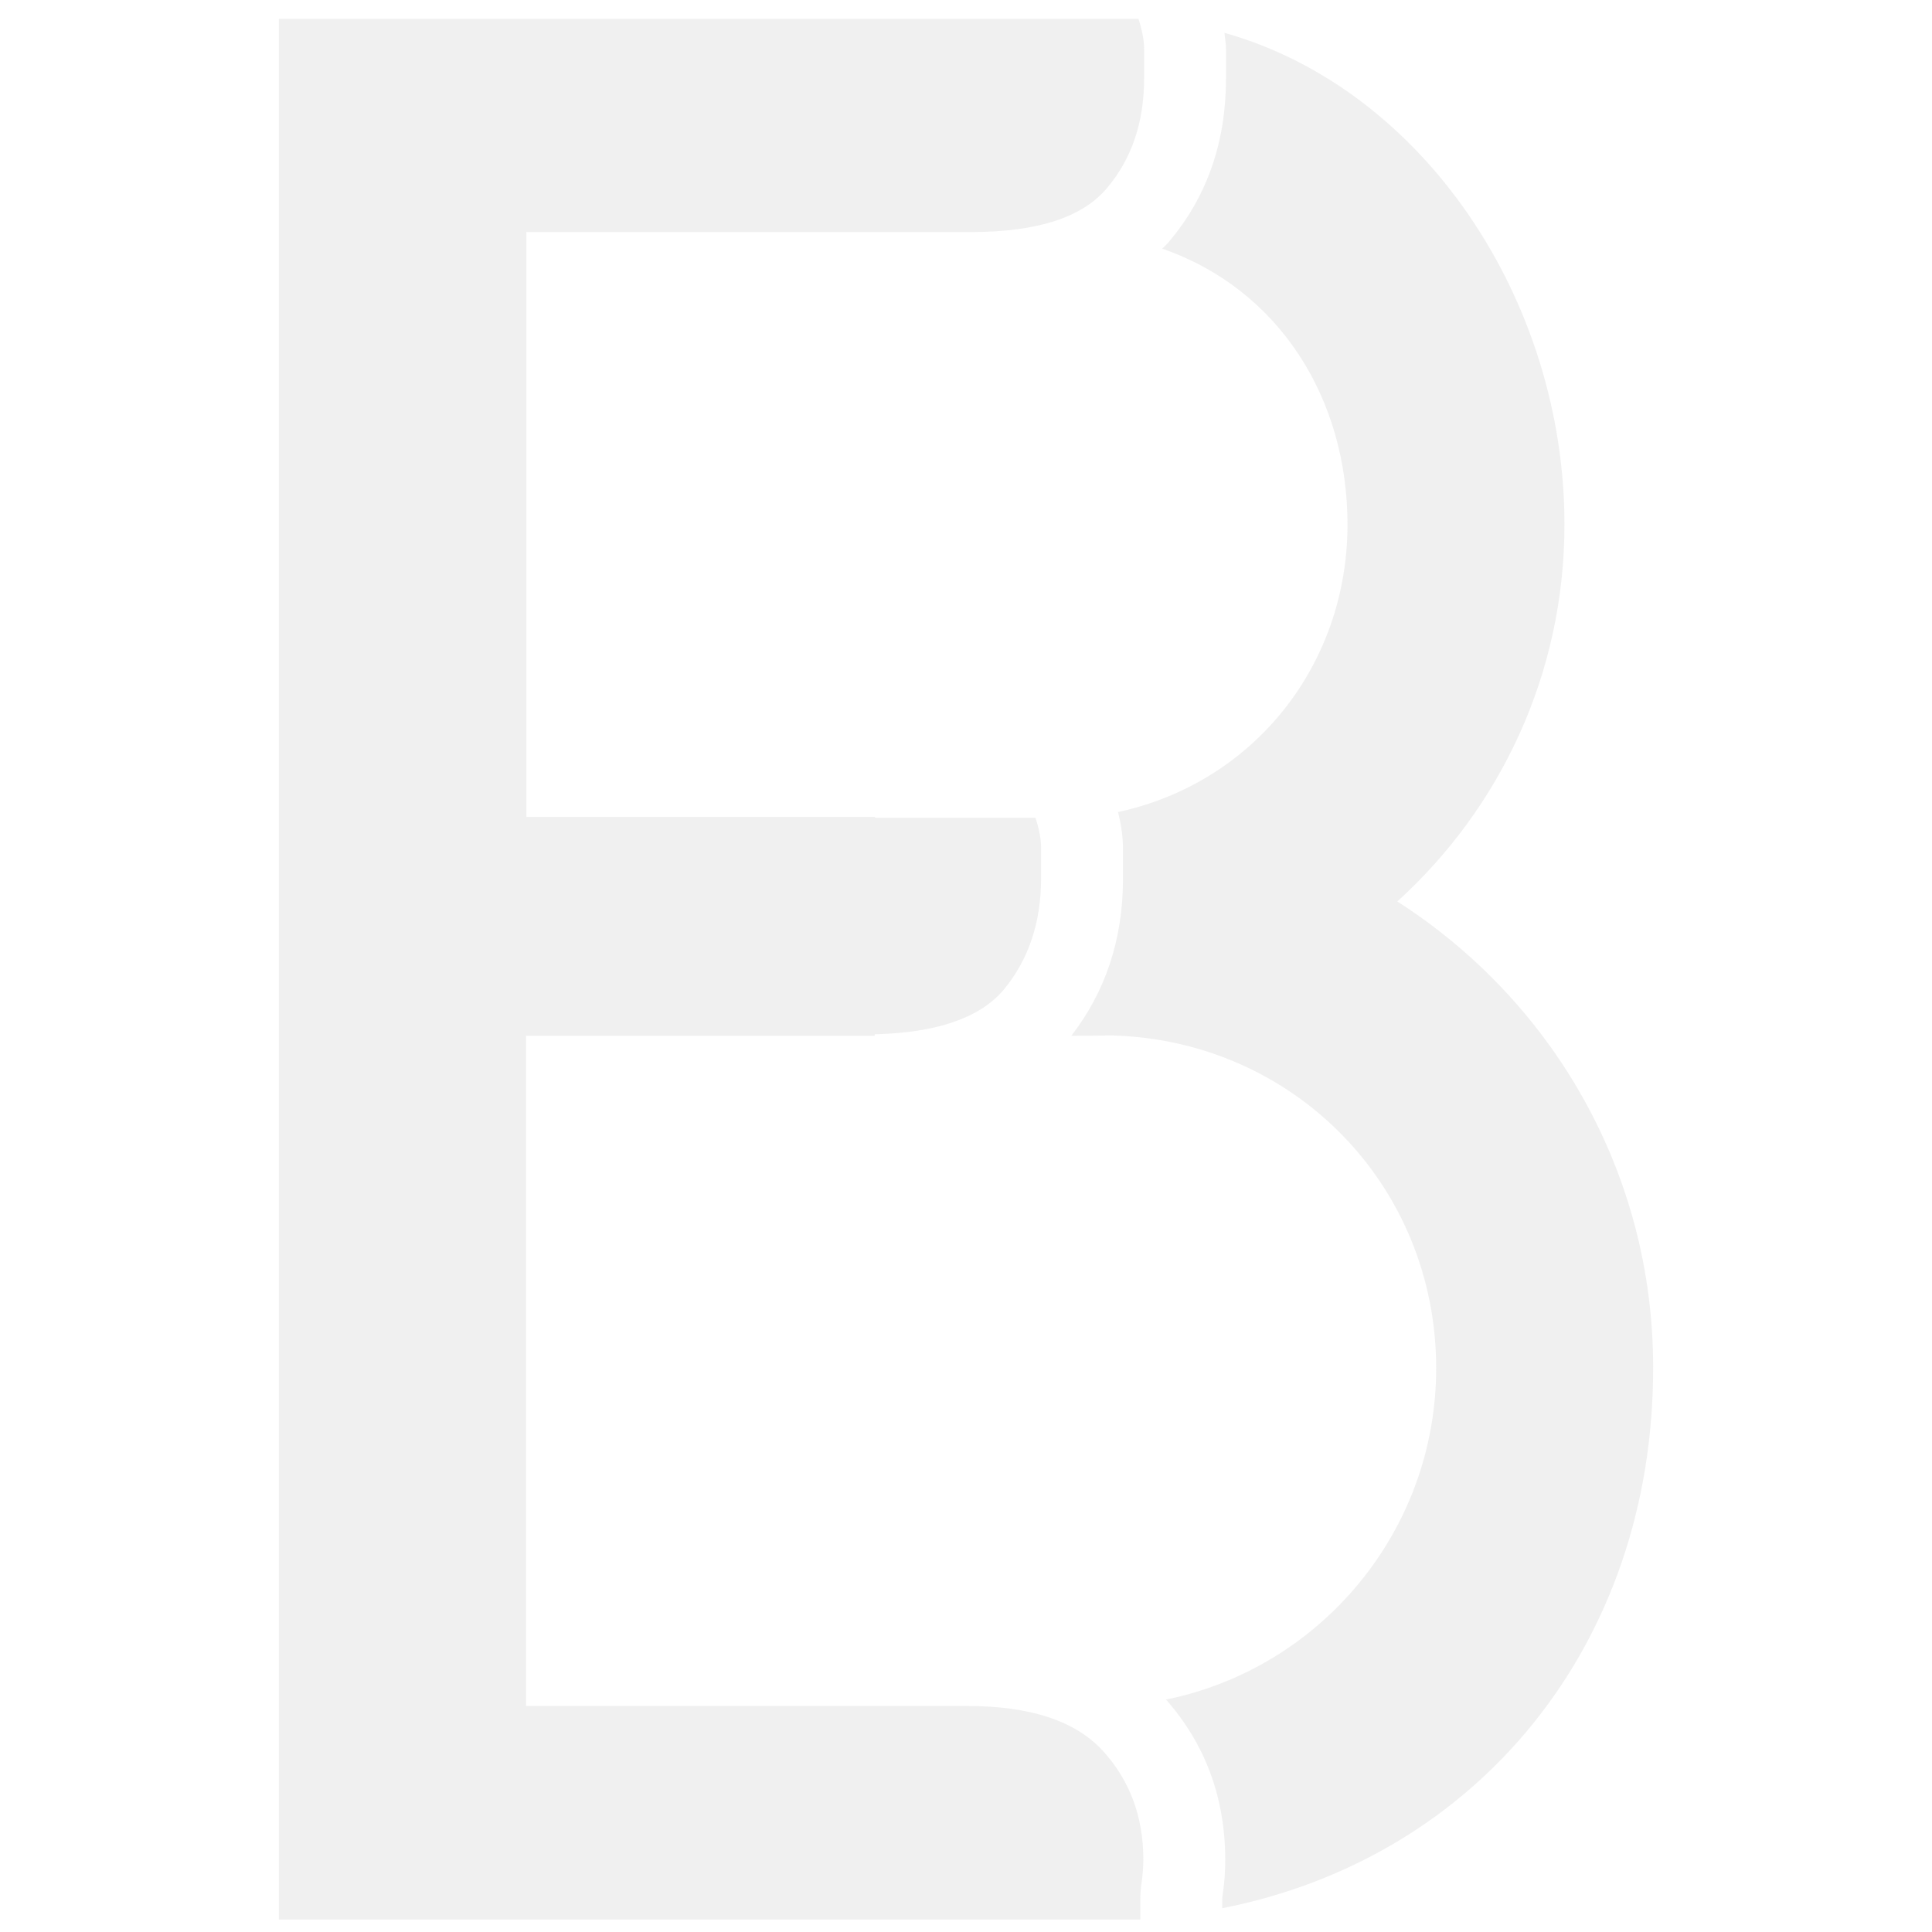
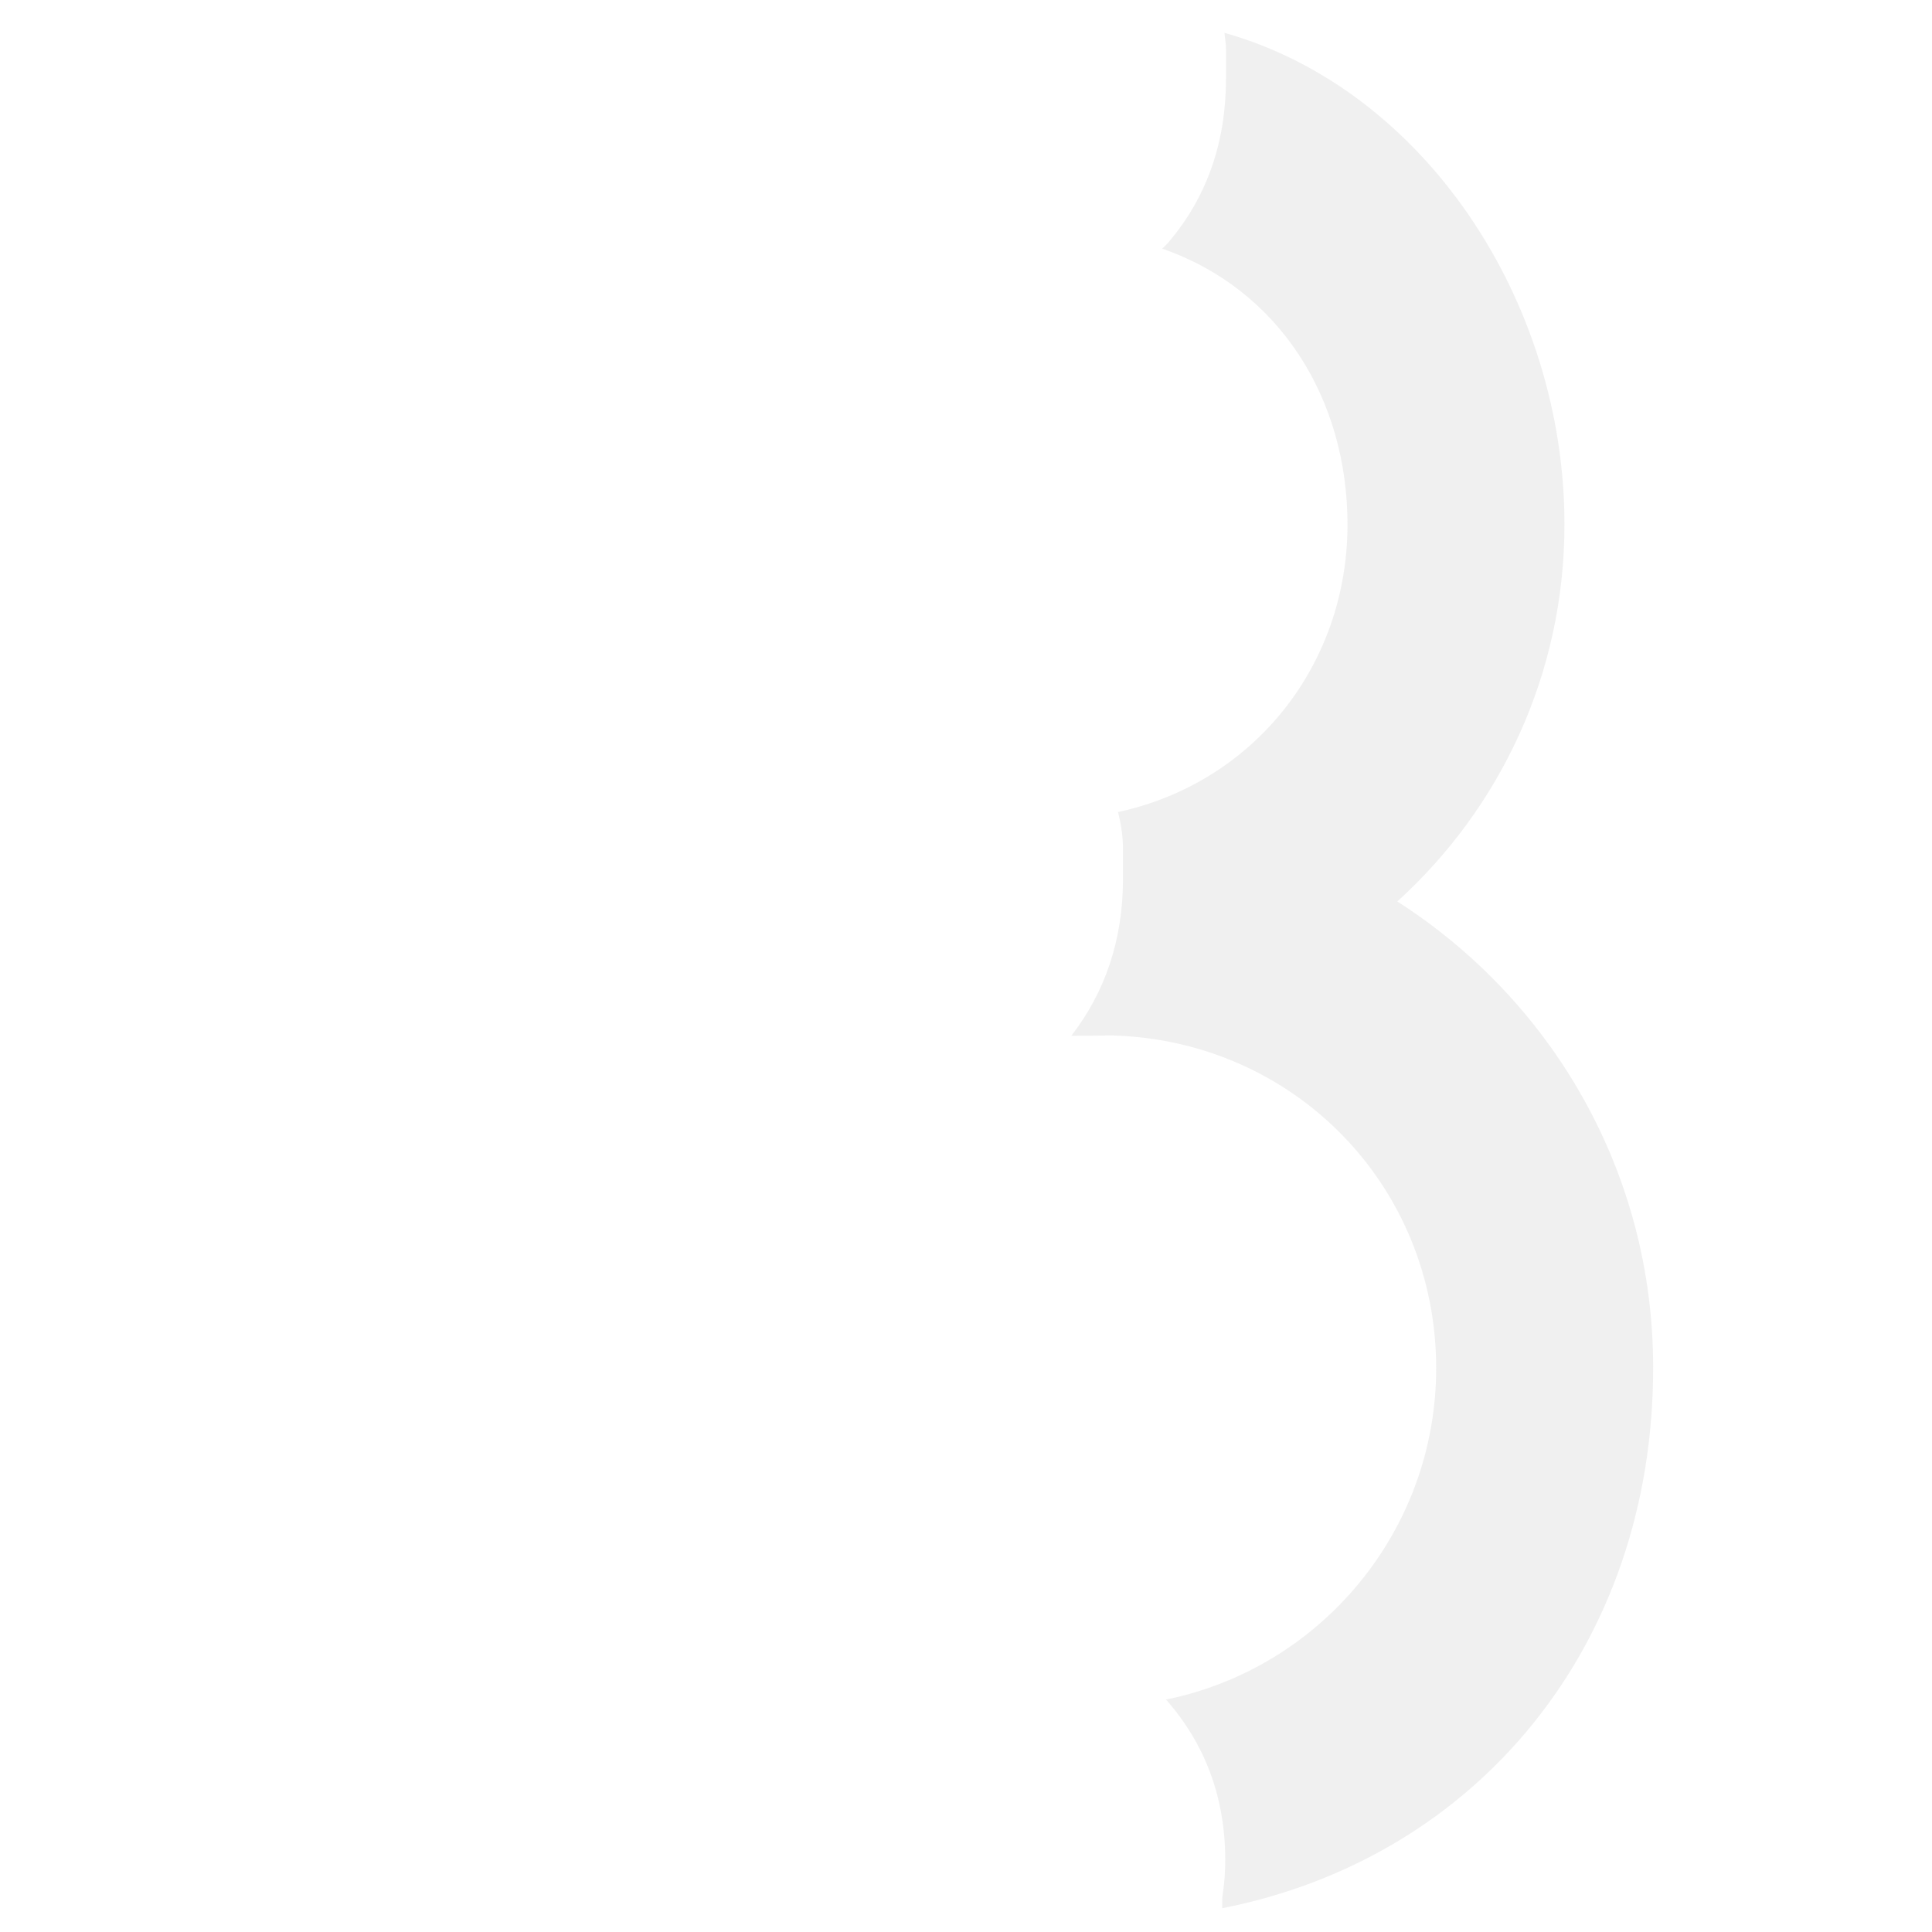
<svg xmlns="http://www.w3.org/2000/svg" version="1.1" id="Layer_1" x="0px" y="0px" viewBox="0 0 512 512" style="enable-background:new 0 0 512 512;" xml:space="preserve">
  <style type="text/css">
	.st0{opacity:0.13;}
	.st1{fill:#40B4E5;}
	.st2{opacity:0.1;}
	.st3{fill:#686868;}
</style>
  <g class="st2">
    <g>
      <path class="st3" d="M370.3,238.9c27.2-24.7,44.3-60.2,44.3-99.9c0-59.4-37.3-115.4-90.1-130.3c0.1,1.4,0.4,2.8,0.4,4.2v7.9    c0,16.8-5,31.2-14.9,43c-0.6,0.8-1.3,1.4-2,2.1c30.9,10.7,49.1,39.6,49.1,73.1c0,37.2-24.8,68.4-60.8,76.2    c0.8,3.3,1.3,6.6,1.3,9.6v8.1c0,16.1-4.7,30-13.7,41.6c6,0,9.9-0.1,10.6-0.1c48.3,1.2,86.1,39.7,86.1,88.2    c0,43.2-30.7,79.5-71.6,87.8c10.4,11.8,15.7,26,15.7,42.5c0,3.1-0.2,5.9-0.6,8.6c-0.1,0.8-0.2,1.4-0.2,1.9v2.3    c67.6-13.3,114.2-69.7,114.2-143.1C438.2,310.5,411.1,265,370.3,238.9z" />
    </g>
    <g>
-       <path class="st3" d="M257.3,61.5c17.6,0,29.6-3.9,36.1-11.7c6.5-7.7,9.8-17.4,9.8-29c0-3,0-5.6,0-7.9c0-2.2-0.5-4.9-1.5-7.9H73.9    v503.7h228.3v-5.3c0-1.5,0.1-3.1,0.4-4.9c0.2-1.7,0.4-3.6,0.4-5.7c0-11.5-3.7-21.2-10.9-29c-7.3-7.8-19.2-11.7-35.8-11.7H139.4    V274.5h92.4v-0.4c16.3-0.4,27.8-4.3,34.1-11.7c6.6-7.9,10-17.8,10-29.6c0-3.1,0-5.8,0-8.1c0-2.3-0.5-5-1.5-8h-42.5v-0.2h-92.4    V61.5H257.3z" />
-     </g>
+       </g>
  </g>
</svg>